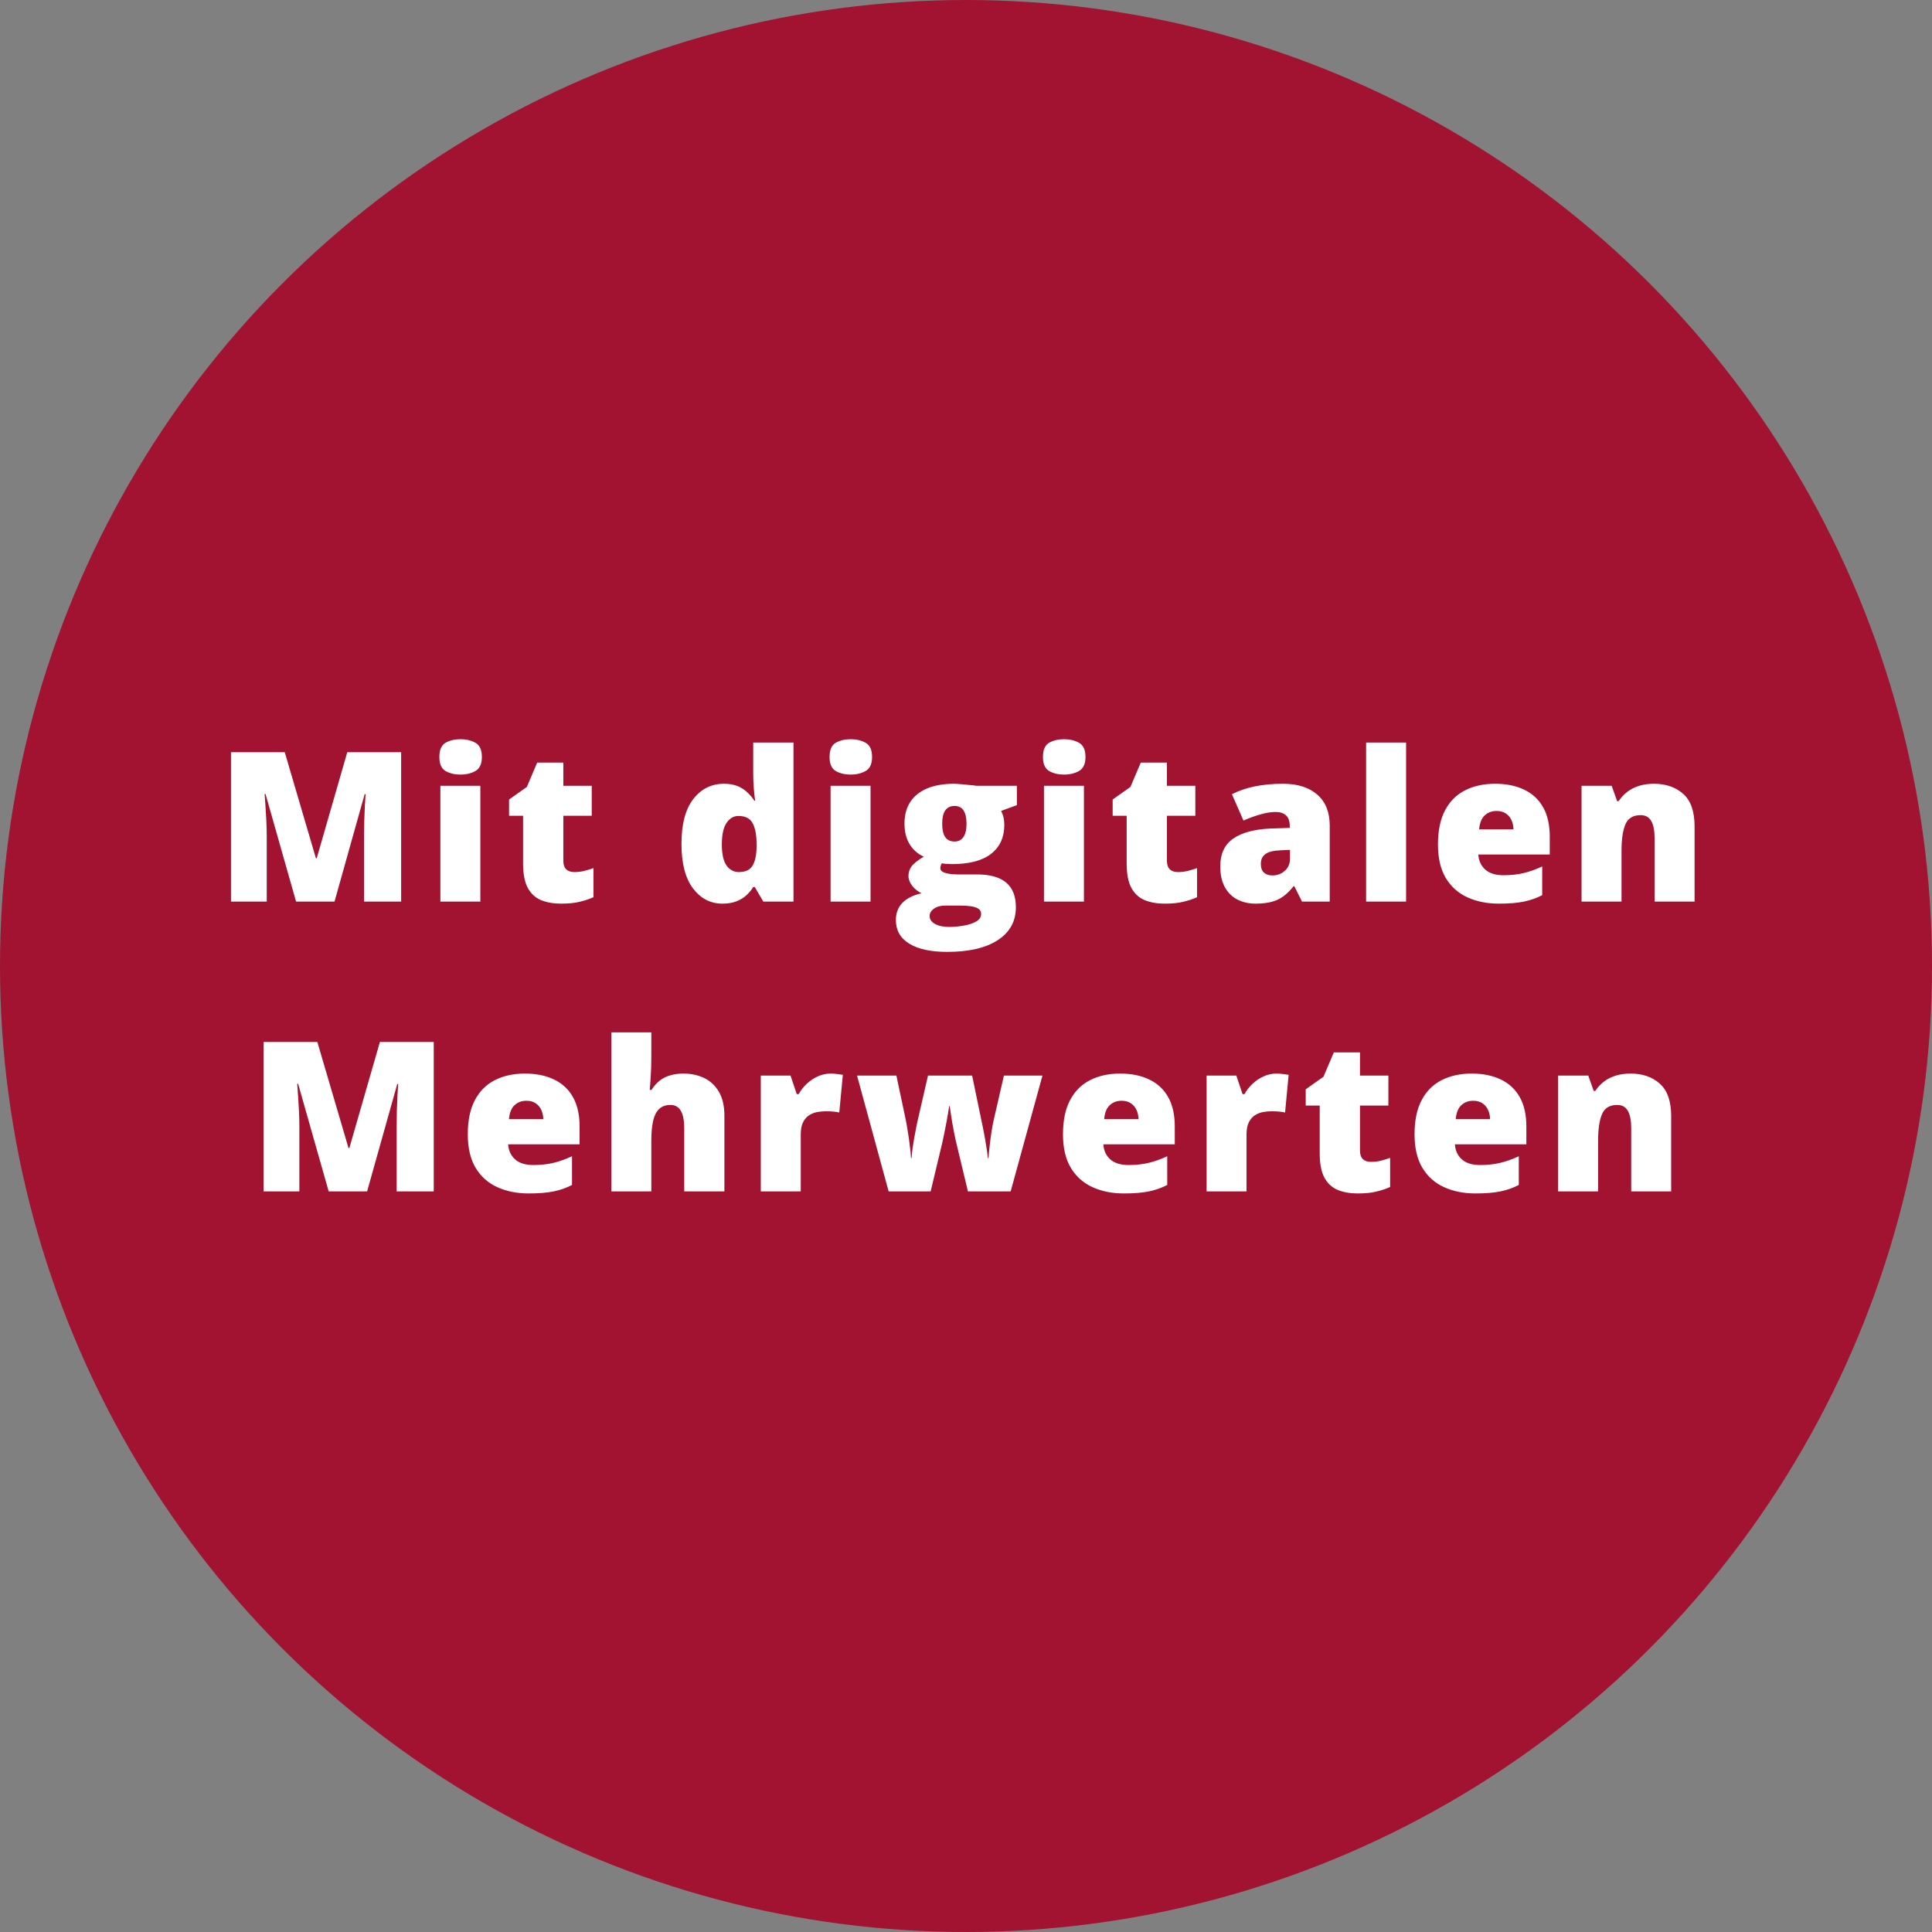
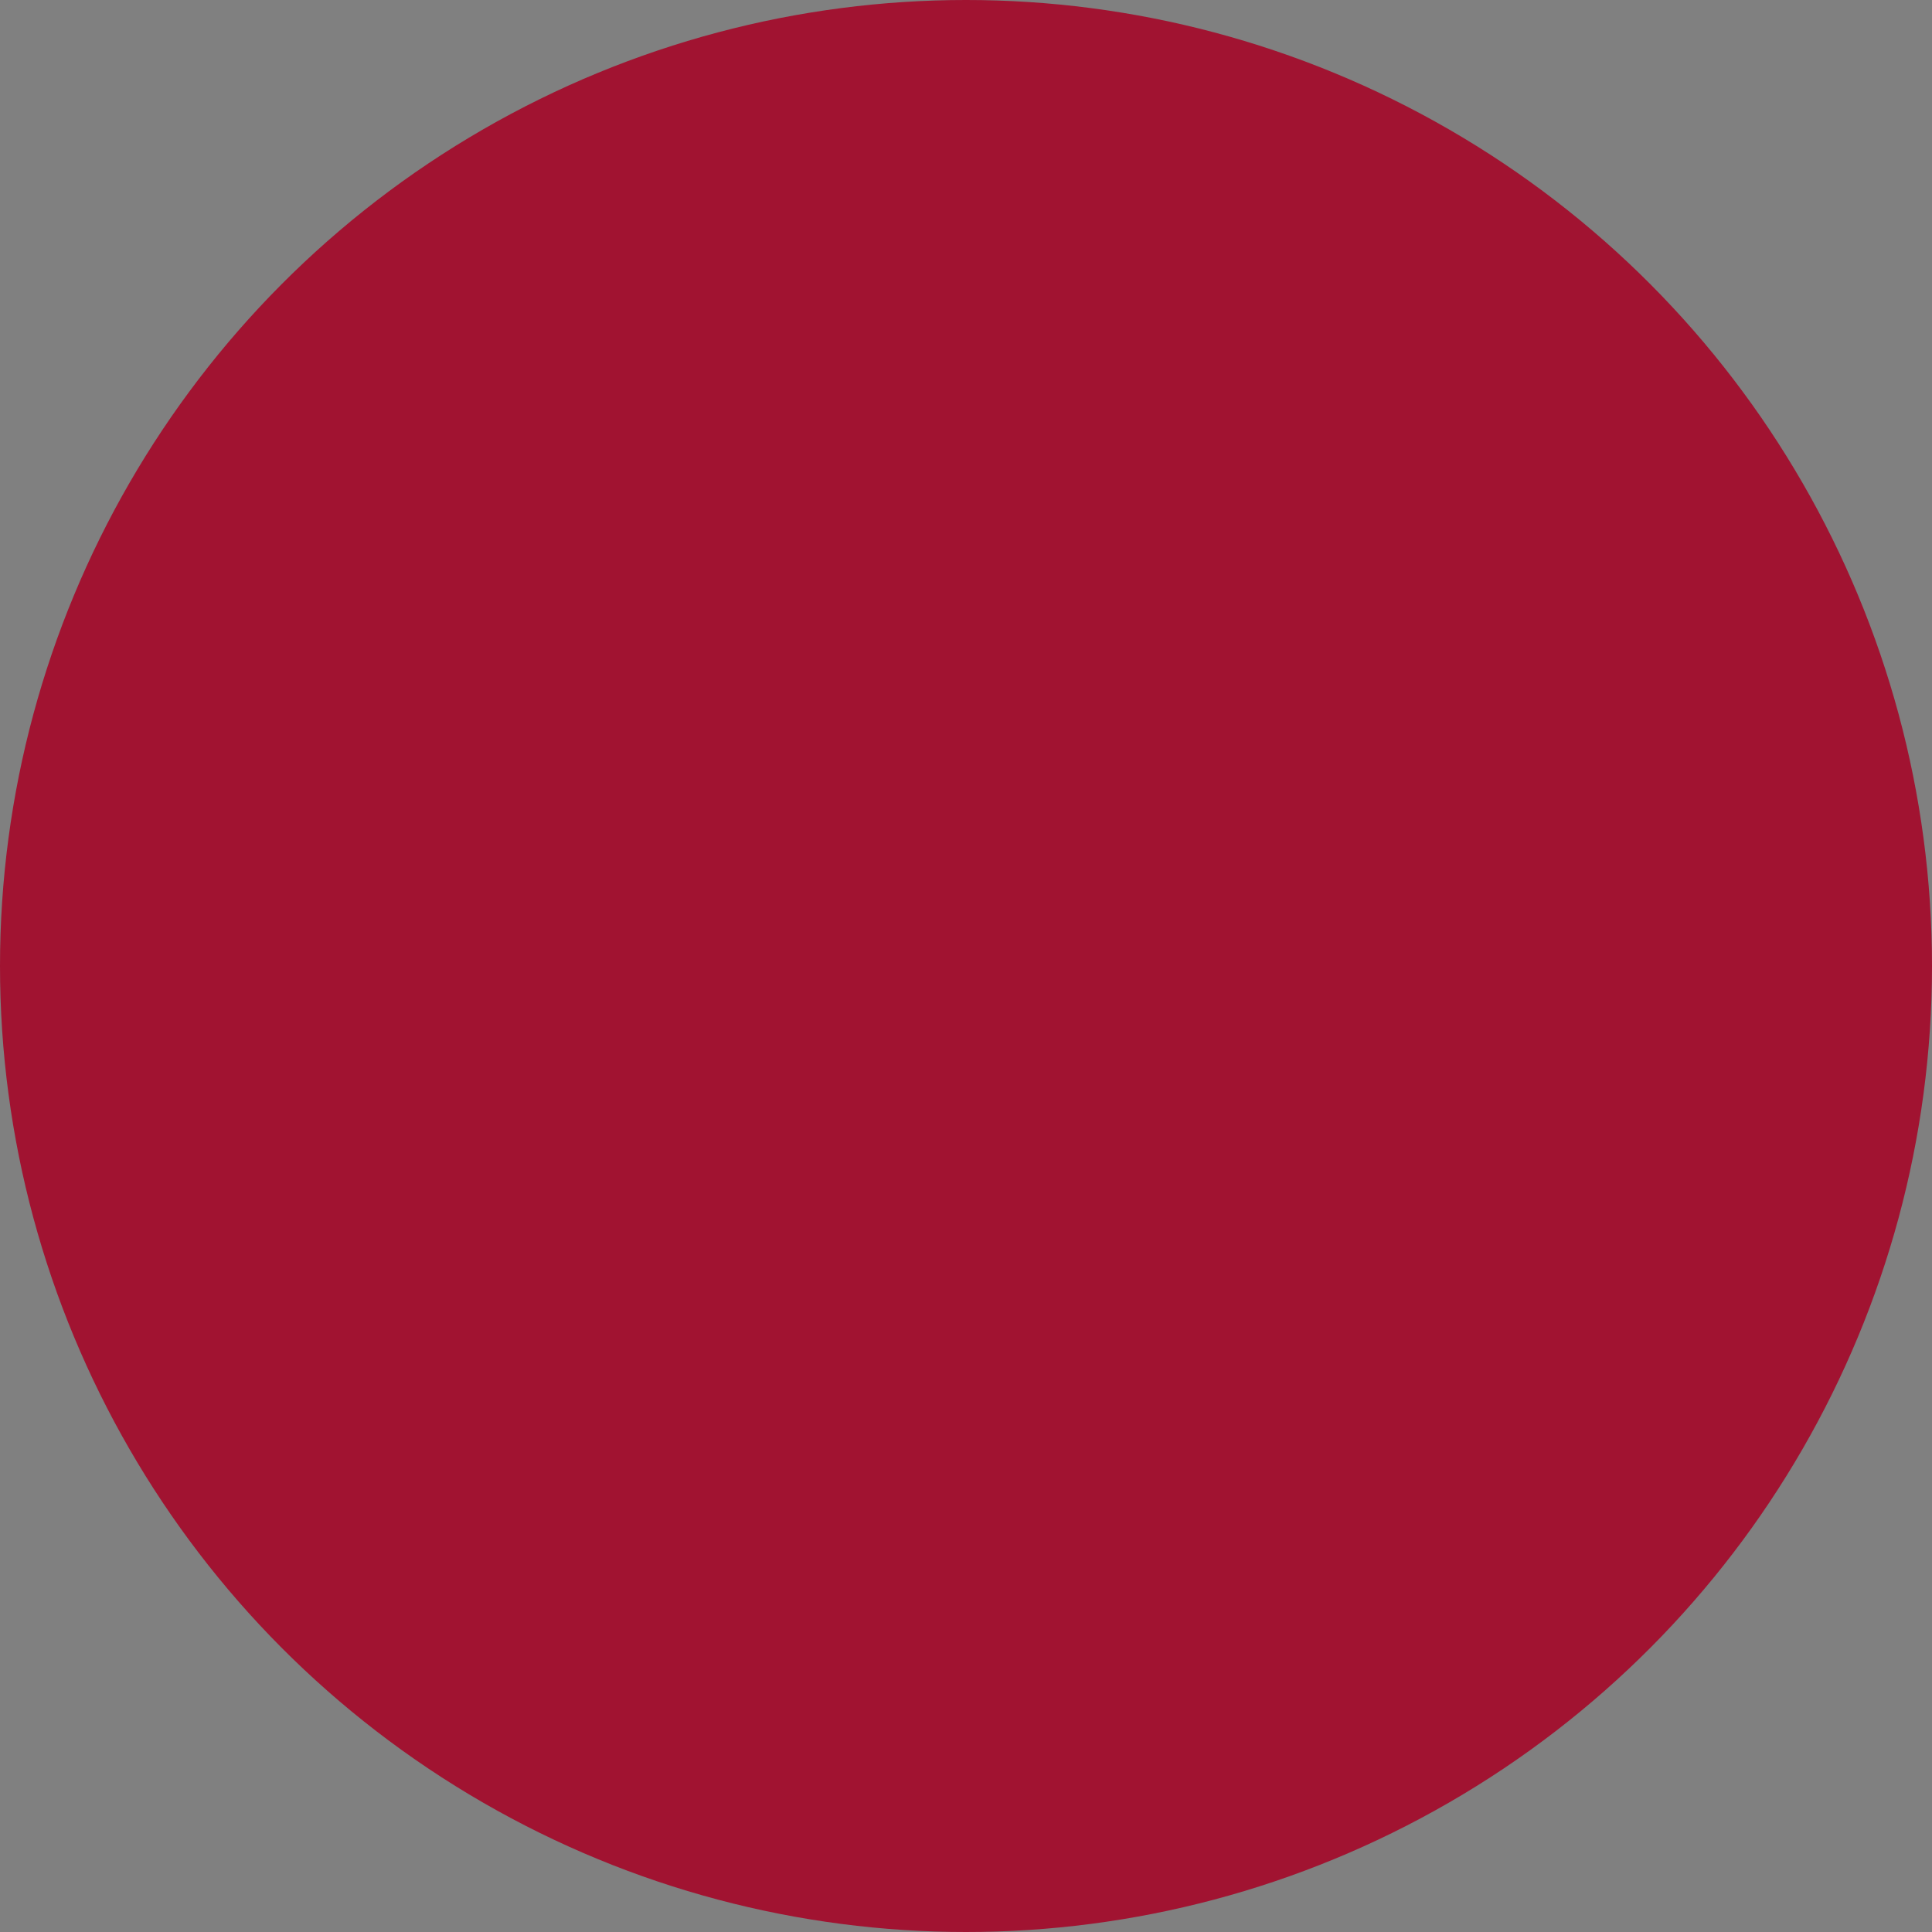
<svg xmlns="http://www.w3.org/2000/svg" width="120" height="120" viewBox="0 0 120 120" fill="none">
  <rect x="0" y="0" width="120" height="120" fill="#808080" stroke="none" />
  <circle cx="60" cy="60" r="60" fill="#A11331" />
-   <path d="M18.39 56L16.492 49.316H16.435C16.452 49.489 16.469 49.724 16.486 50.02C16.507 50.317 16.526 50.636 16.543 50.979C16.56 51.322 16.568 51.652 16.568 51.969V56H14.347V46.72H17.686L19.622 53.309H19.672L21.57 46.72H24.916V56H22.611V51.931C22.611 51.639 22.616 51.326 22.624 50.992C22.637 50.653 22.649 50.336 22.662 50.04C22.679 49.739 22.694 49.502 22.707 49.329H22.649L20.777 56H18.39ZM29.835 48.808V56H27.353V48.808H29.835ZM28.604 45.914C28.959 45.914 29.268 45.988 29.53 46.136C29.797 46.284 29.93 46.578 29.93 47.018C29.93 47.446 29.797 47.735 29.53 47.888C29.268 48.036 28.959 48.11 28.604 48.11C28.24 48.11 27.929 48.036 27.671 47.888C27.417 47.735 27.29 47.446 27.29 47.018C27.29 46.578 27.417 46.284 27.671 46.136C27.929 45.988 28.24 45.914 28.604 45.914ZM35.663 54.166C35.887 54.166 36.092 54.142 36.278 54.096C36.464 54.049 36.659 53.99 36.862 53.918V55.727C36.591 55.846 36.304 55.941 35.999 56.013C35.698 56.089 35.313 56.127 34.844 56.127C34.378 56.127 33.968 56.055 33.612 55.911C33.257 55.763 32.98 55.509 32.781 55.149C32.586 54.785 32.489 54.28 32.489 53.632V50.668H31.619V49.659L32.724 48.878L33.365 47.367H34.99V48.808H36.754V50.668H34.99V53.467C34.99 53.7 35.049 53.876 35.167 53.994C35.286 54.108 35.451 54.166 35.663 54.166ZM44.873 56.127C44.133 56.127 43.523 55.812 43.045 55.181C42.567 54.551 42.328 53.628 42.328 52.414C42.328 51.186 42.573 50.258 43.064 49.627C43.555 48.996 44.19 48.681 44.968 48.681C45.29 48.681 45.567 48.728 45.8 48.821C46.033 48.914 46.234 49.041 46.403 49.202C46.577 49.358 46.727 49.536 46.854 49.735H46.904C46.875 49.553 46.847 49.303 46.822 48.986C46.797 48.664 46.784 48.351 46.784 48.046V46.123H49.285V56H47.412L46.879 55.092H46.784C46.67 55.283 46.526 55.456 46.352 55.613C46.183 55.769 45.976 55.894 45.73 55.987C45.489 56.08 45.203 56.127 44.873 56.127ZM45.889 54.166C46.287 54.166 46.566 54.041 46.727 53.791C46.892 53.537 46.981 53.152 46.993 52.636V52.439C46.993 51.872 46.913 51.438 46.752 51.138C46.596 50.833 46.299 50.681 45.863 50.681C45.567 50.681 45.322 50.825 45.127 51.112C44.932 51.4 44.835 51.846 44.835 52.452C44.835 53.048 44.932 53.484 45.127 53.759C45.326 54.03 45.58 54.166 45.889 54.166ZM54.071 48.808V56H51.589V48.808H54.071ZM52.84 45.914C53.195 45.914 53.504 45.988 53.766 46.136C54.033 46.284 54.166 46.578 54.166 47.018C54.166 47.446 54.033 47.735 53.766 47.888C53.504 48.036 53.195 48.11 52.84 48.11C52.476 48.11 52.165 48.036 51.907 47.888C51.653 47.735 51.526 47.446 51.526 47.018C51.526 46.578 51.653 46.284 51.907 46.136C52.165 45.988 52.476 45.914 52.84 45.914ZM58.832 59.123C57.812 59.123 57.025 58.952 56.471 58.609C55.92 58.27 55.645 57.782 55.645 57.143C55.645 56.715 55.779 56.362 56.045 56.083C56.312 55.803 56.712 55.602 57.245 55.48C57.025 55.386 56.832 55.236 56.667 55.029C56.507 54.822 56.426 54.616 56.426 54.413C56.426 54.189 56.488 53.992 56.61 53.823C56.733 53.649 56.989 53.444 57.378 53.207C57.006 53.042 56.712 52.784 56.496 52.433C56.284 52.081 56.179 51.654 56.179 51.15C56.179 50.63 56.297 50.185 56.534 49.817C56.775 49.449 57.124 49.168 57.581 48.973C58.043 48.779 58.603 48.681 59.264 48.681C59.352 48.681 59.488 48.69 59.67 48.706C59.852 48.719 60.036 48.736 60.222 48.757C60.408 48.774 60.552 48.791 60.654 48.808H63.161V50.008L62.177 50.37C62.245 50.492 62.296 50.626 62.33 50.77C62.363 50.913 62.38 51.066 62.38 51.227C62.38 52.001 62.107 52.602 61.562 53.029C61.02 53.457 60.209 53.67 59.13 53.67C58.864 53.67 58.652 53.654 58.495 53.62C58.466 53.675 58.443 53.73 58.426 53.785C58.413 53.835 58.407 53.884 58.407 53.931C58.407 54.028 58.464 54.106 58.578 54.166C58.697 54.221 58.838 54.259 59.003 54.28C59.173 54.301 59.333 54.312 59.486 54.312H60.679C61.487 54.312 62.093 54.481 62.495 54.819C62.897 55.158 63.098 55.668 63.098 56.349C63.098 57.225 62.723 57.906 61.974 58.393C61.229 58.88 60.182 59.123 58.832 59.123ZM58.953 57.574C59.253 57.574 59.556 57.547 59.86 57.492C60.165 57.441 60.421 57.356 60.628 57.238C60.836 57.119 60.939 56.963 60.939 56.768C60.939 56.62 60.878 56.508 60.755 56.432C60.633 56.36 60.474 56.311 60.279 56.286C60.085 56.26 59.879 56.248 59.663 56.248H58.699C58.521 56.248 58.358 56.275 58.21 56.33C58.066 56.389 57.952 56.468 57.867 56.565C57.782 56.662 57.74 56.772 57.74 56.895C57.74 57.098 57.85 57.261 58.07 57.384C58.29 57.511 58.584 57.574 58.953 57.574ZM59.289 52.268C59.526 52.268 59.708 52.177 59.835 51.995C59.966 51.813 60.032 51.54 60.032 51.176C60.032 50.803 59.97 50.524 59.848 50.338C59.725 50.152 59.539 50.059 59.289 50.059C59.031 50.059 58.838 50.152 58.711 50.338C58.584 50.52 58.521 50.795 58.521 51.163C58.521 51.531 58.584 51.808 58.711 51.995C58.838 52.177 59.031 52.268 59.289 52.268ZM67.325 48.808V56H64.843V48.808H67.325ZM66.094 45.914C66.449 45.914 66.758 45.988 67.021 46.136C67.287 46.284 67.421 46.578 67.421 47.018C67.421 47.446 67.287 47.735 67.021 47.888C66.758 48.036 66.449 48.11 66.094 48.11C65.73 48.11 65.419 48.036 65.161 47.888C64.907 47.735 64.78 47.446 64.78 47.018C64.78 46.578 64.907 46.284 65.161 46.136C65.419 45.988 65.73 45.914 66.094 45.914ZM73.153 54.166C73.377 54.166 73.582 54.142 73.768 54.096C73.954 54.049 74.149 53.99 74.352 53.918V55.727C74.081 55.846 73.794 55.941 73.489 56.013C73.189 56.089 72.803 56.127 72.334 56.127C71.868 56.127 71.458 56.055 71.102 55.911C70.747 55.763 70.47 55.509 70.271 55.149C70.076 54.785 69.979 54.28 69.979 53.632V50.668H69.109V49.659L70.214 48.878L70.855 47.367H72.48V48.808H74.244V50.668H72.48V53.467C72.48 53.7 72.539 53.876 72.657 53.994C72.776 54.108 72.941 54.166 73.153 54.166ZM79.691 48.681C80.601 48.681 81.311 48.908 81.824 49.36C82.336 49.809 82.592 50.45 82.592 51.284V56H80.871L80.395 55.048H80.345C80.141 55.302 79.932 55.509 79.716 55.67C79.505 55.827 79.261 55.941 78.986 56.013C78.711 56.089 78.375 56.127 77.977 56.127C77.562 56.127 77.19 56.042 76.86 55.873C76.53 55.704 76.269 55.448 76.079 55.105C75.888 54.762 75.793 54.328 75.793 53.804C75.793 53.033 76.06 52.462 76.593 52.09C77.126 51.717 77.899 51.508 78.91 51.461L80.11 51.423V51.322C80.11 51 80.029 50.772 79.868 50.636C79.712 50.501 79.5 50.433 79.234 50.433C78.95 50.433 78.633 50.484 78.282 50.585C77.935 50.683 77.585 50.81 77.234 50.966L76.517 49.329C76.932 49.117 77.401 48.956 77.926 48.846C78.451 48.736 79.039 48.681 79.691 48.681ZM80.122 52.788L79.551 52.813C79.094 52.83 78.772 52.911 78.586 53.055C78.404 53.194 78.313 53.395 78.313 53.658C78.313 53.903 78.379 54.085 78.51 54.204C78.641 54.318 78.815 54.375 79.031 54.375C79.331 54.375 79.587 54.28 79.799 54.089C80.014 53.899 80.122 53.651 80.122 53.347V52.788ZM87.334 56H84.852V46.123H87.334V56ZM92.862 48.681C93.561 48.681 94.164 48.804 94.671 49.049C95.179 49.291 95.571 49.654 95.846 50.141C96.121 50.628 96.258 51.237 96.258 51.969V53.074H91.821C91.843 53.45 91.982 53.759 92.24 54.001C92.503 54.242 92.888 54.362 93.396 54.362C93.844 54.362 94.255 54.318 94.627 54.229C95.004 54.14 95.391 54.003 95.789 53.816V55.6C95.442 55.782 95.063 55.915 94.653 56C94.242 56.085 93.724 56.127 93.097 56.127C92.374 56.127 91.726 55.998 91.155 55.74C90.584 55.482 90.133 55.082 89.803 54.54C89.477 53.998 89.314 53.302 89.314 52.452C89.314 51.588 89.462 50.88 89.758 50.325C90.055 49.767 90.469 49.354 91.003 49.087C91.536 48.817 92.156 48.681 92.862 48.681ZM92.951 50.37C92.659 50.37 92.414 50.463 92.215 50.649C92.02 50.831 91.906 51.119 91.872 51.512H94.005C94.001 51.301 93.959 51.108 93.878 50.935C93.798 50.761 93.679 50.623 93.523 50.522C93.37 50.42 93.18 50.37 92.951 50.37ZM102.733 48.681C103.474 48.681 104.079 48.891 104.549 49.31C105.018 49.728 105.253 50.399 105.253 51.322V56H102.771V52.077C102.771 51.599 102.701 51.239 102.562 50.998C102.426 50.753 102.206 50.63 101.902 50.63C101.432 50.63 101.117 50.822 100.956 51.208C100.795 51.588 100.715 52.136 100.715 52.852V56H98.233V48.808H100.105L100.442 49.76H100.537C100.689 49.532 100.871 49.337 101.083 49.176C101.294 49.016 101.538 48.893 101.813 48.808C102.088 48.724 102.395 48.681 102.733 48.681ZM20.415 74L18.517 67.316H18.46C18.477 67.489 18.494 67.724 18.511 68.02C18.532 68.317 18.551 68.636 18.568 68.979C18.585 69.322 18.594 69.652 18.594 69.969V74H16.372V64.72H19.711L21.647 71.309H21.698L23.596 64.72H26.941V74H24.637V69.931C24.637 69.639 24.641 69.326 24.649 68.992C24.662 68.653 24.675 68.336 24.687 68.04C24.704 67.739 24.719 67.502 24.732 67.329H24.675L22.802 74H20.415ZM32.603 66.681C33.301 66.681 33.904 66.804 34.412 67.049C34.92 67.29 35.311 67.654 35.586 68.141C35.861 68.628 35.999 69.237 35.999 69.969V71.074H31.562C31.583 71.45 31.723 71.759 31.981 72.001C32.243 72.242 32.628 72.362 33.136 72.362C33.585 72.362 33.995 72.318 34.368 72.229C34.744 72.14 35.132 72.003 35.529 71.816V73.6C35.182 73.782 34.803 73.915 34.393 74C33.983 74.085 33.464 74.127 32.838 74.127C32.114 74.127 31.467 73.998 30.895 73.74C30.324 73.482 29.873 73.082 29.544 72.54C29.218 71.998 29.055 71.302 29.055 70.452C29.055 69.588 29.203 68.88 29.499 68.325C29.795 67.767 30.21 67.354 30.743 67.087C31.276 66.817 31.896 66.681 32.603 66.681ZM32.692 68.37C32.4 68.37 32.154 68.463 31.956 68.649C31.761 68.831 31.647 69.119 31.613 69.512H33.746C33.741 69.301 33.699 69.108 33.619 68.935C33.538 68.761 33.42 68.624 33.263 68.522C33.111 68.42 32.92 68.37 32.692 68.37ZM40.455 64.123V65.526C40.455 66.059 40.443 66.508 40.417 66.872C40.396 67.231 40.375 67.506 40.354 67.697H40.468C40.624 67.447 40.802 67.248 41.001 67.1C41.2 66.952 41.42 66.846 41.661 66.783C41.903 66.715 42.165 66.681 42.448 66.681C42.922 66.681 43.35 66.772 43.731 66.954C44.116 67.136 44.422 67.422 44.651 67.811C44.88 68.196 44.994 68.7 44.994 69.322V74H42.499V70.077C42.499 69.599 42.429 69.239 42.29 68.998C42.15 68.753 41.934 68.63 41.642 68.63C41.342 68.63 41.105 68.717 40.931 68.89C40.758 69.059 40.635 69.309 40.563 69.639C40.491 69.965 40.455 70.365 40.455 70.839V74H37.973V64.123H40.455ZM51.596 66.681C51.731 66.681 51.873 66.692 52.021 66.713C52.169 66.73 52.279 66.745 52.351 66.757L52.129 69.1C52.048 69.079 51.945 69.061 51.818 69.049C51.691 69.032 51.513 69.023 51.285 69.023C51.128 69.023 50.961 69.038 50.783 69.068C50.605 69.097 50.436 69.161 50.275 69.258C50.119 69.351 49.989 69.495 49.888 69.69C49.786 69.88 49.736 70.138 49.736 70.464V74H47.254V66.808H49.101L49.488 67.957H49.609C49.74 67.72 49.907 67.506 50.11 67.316C50.318 67.121 50.548 66.967 50.802 66.853C51.06 66.738 51.325 66.681 51.596 66.681ZM60.12 74L59.365 70.852C59.327 70.691 59.289 70.509 59.251 70.306C59.213 70.098 59.175 69.891 59.137 69.684C59.103 69.476 59.073 69.286 59.048 69.112C59.022 68.939 59.003 68.803 58.991 68.706H58.953C58.94 68.803 58.919 68.941 58.889 69.119C58.859 69.292 58.826 69.485 58.788 69.696C58.749 69.908 58.707 70.124 58.661 70.344C58.618 70.56 58.576 70.761 58.534 70.947L57.804 74H55.195L53.233 66.808H55.677L56.261 69.569C56.303 69.772 56.346 70.016 56.388 70.299C56.435 70.579 56.475 70.864 56.509 71.156C56.547 71.444 56.572 71.702 56.585 71.931H56.623C56.631 71.757 56.651 71.558 56.68 71.334C56.714 71.106 56.75 70.879 56.788 70.655C56.83 70.43 56.868 70.234 56.902 70.064C56.936 69.891 56.959 69.772 56.972 69.709L57.639 66.808H60.381L60.99 69.747C61.028 69.912 61.071 70.124 61.117 70.382C61.168 70.636 61.214 70.902 61.257 71.182C61.303 71.457 61.337 71.706 61.358 71.931H61.396C61.413 71.698 61.439 71.433 61.473 71.137C61.506 70.841 61.544 70.553 61.587 70.274C61.633 69.99 61.678 69.755 61.72 69.569L62.355 66.808H64.748L62.774 74H60.12ZM69.572 66.681C70.271 66.681 70.874 66.804 71.381 67.049C71.889 67.29 72.281 67.654 72.556 68.141C72.831 68.628 72.968 69.237 72.968 69.969V71.074H68.531C68.552 71.45 68.692 71.759 68.95 72.001C69.213 72.242 69.598 72.362 70.106 72.362C70.554 72.362 70.965 72.318 71.337 72.229C71.714 72.14 72.101 72.003 72.499 71.816V73.6C72.152 73.782 71.773 73.915 71.362 74C70.952 74.085 70.433 74.127 69.807 74.127C69.084 74.127 68.436 73.998 67.865 73.74C67.293 73.482 66.843 73.082 66.513 72.54C66.187 71.998 66.024 71.302 66.024 70.452C66.024 69.588 66.172 68.88 66.468 68.325C66.765 67.767 67.179 67.354 67.713 67.087C68.246 66.817 68.866 66.681 69.572 66.681ZM69.661 68.37C69.369 68.37 69.124 68.463 68.925 68.649C68.73 68.831 68.616 69.119 68.582 69.512H70.715C70.711 69.301 70.668 69.108 70.588 68.935C70.508 68.761 70.389 68.624 70.233 68.522C70.08 68.42 69.89 68.37 69.661 68.37ZM79.284 66.681C79.42 66.681 79.562 66.692 79.71 66.713C79.858 66.73 79.968 66.745 80.04 66.757L79.818 69.1C79.737 69.079 79.633 69.061 79.507 69.049C79.38 69.032 79.202 69.023 78.973 69.023C78.817 69.023 78.65 69.038 78.472 69.068C78.294 69.097 78.125 69.161 77.964 69.258C77.808 69.351 77.678 69.495 77.577 69.69C77.475 69.88 77.424 70.138 77.424 70.464V74H74.943V66.808H76.79L77.177 67.957H77.298C77.429 67.72 77.596 67.506 77.799 67.316C78.006 67.121 78.237 66.967 78.491 66.853C78.749 66.738 79.014 66.681 79.284 66.681ZM85.143 72.165C85.368 72.165 85.573 72.142 85.759 72.096C85.945 72.049 86.14 71.99 86.343 71.918V73.727C86.072 73.846 85.784 73.941 85.48 74.013C85.179 74.089 84.794 74.127 84.325 74.127C83.859 74.127 83.449 74.055 83.093 73.911C82.738 73.763 82.46 73.509 82.262 73.149C82.067 72.785 81.97 72.28 81.97 71.632V68.668H81.1V67.659L82.204 66.878L82.846 65.367H84.471V66.808H86.235V68.668H84.471V71.467C84.471 71.7 84.53 71.876 84.648 71.994C84.767 72.108 84.932 72.165 85.143 72.165ZM91.409 66.681C92.107 66.681 92.71 66.804 93.218 67.049C93.726 67.29 94.117 67.654 94.392 68.141C94.667 68.628 94.805 69.237 94.805 69.969V71.074H90.368C90.389 71.45 90.528 71.759 90.787 72.001C91.049 72.242 91.434 72.362 91.942 72.362C92.391 72.362 92.801 72.318 93.173 72.229C93.55 72.14 93.937 72.003 94.335 71.816V73.6C93.988 73.782 93.609 73.915 93.199 74C92.788 74.085 92.27 74.127 91.644 74.127C90.92 74.127 90.272 73.998 89.701 73.74C89.13 73.482 88.679 73.082 88.349 72.54C88.023 71.998 87.86 71.302 87.86 70.452C87.86 69.588 88.008 68.88 88.305 68.325C88.601 67.767 89.016 67.354 89.549 67.087C90.082 66.817 90.702 66.681 91.409 66.681ZM91.498 68.37C91.206 68.37 90.96 68.463 90.761 68.649C90.567 68.831 90.452 69.119 90.418 69.512H92.551C92.547 69.301 92.505 69.108 92.424 68.935C92.344 68.761 92.225 68.624 92.069 68.522C91.916 68.42 91.726 68.37 91.498 68.37ZM101.279 66.681C102.02 66.681 102.625 66.891 103.095 67.31C103.565 67.728 103.799 68.399 103.799 69.322V74H101.318V70.077C101.318 69.599 101.248 69.239 101.108 68.998C100.973 68.753 100.753 68.63 100.448 68.63C99.978 68.63 99.663 68.822 99.502 69.207C99.341 69.588 99.261 70.136 99.261 70.852V74H96.779V66.808H98.651L98.988 67.76H99.083C99.236 67.532 99.418 67.337 99.629 67.176C99.841 67.016 100.084 66.893 100.359 66.808C100.634 66.724 100.941 66.681 101.279 66.681Z" fill="white" />
</svg>